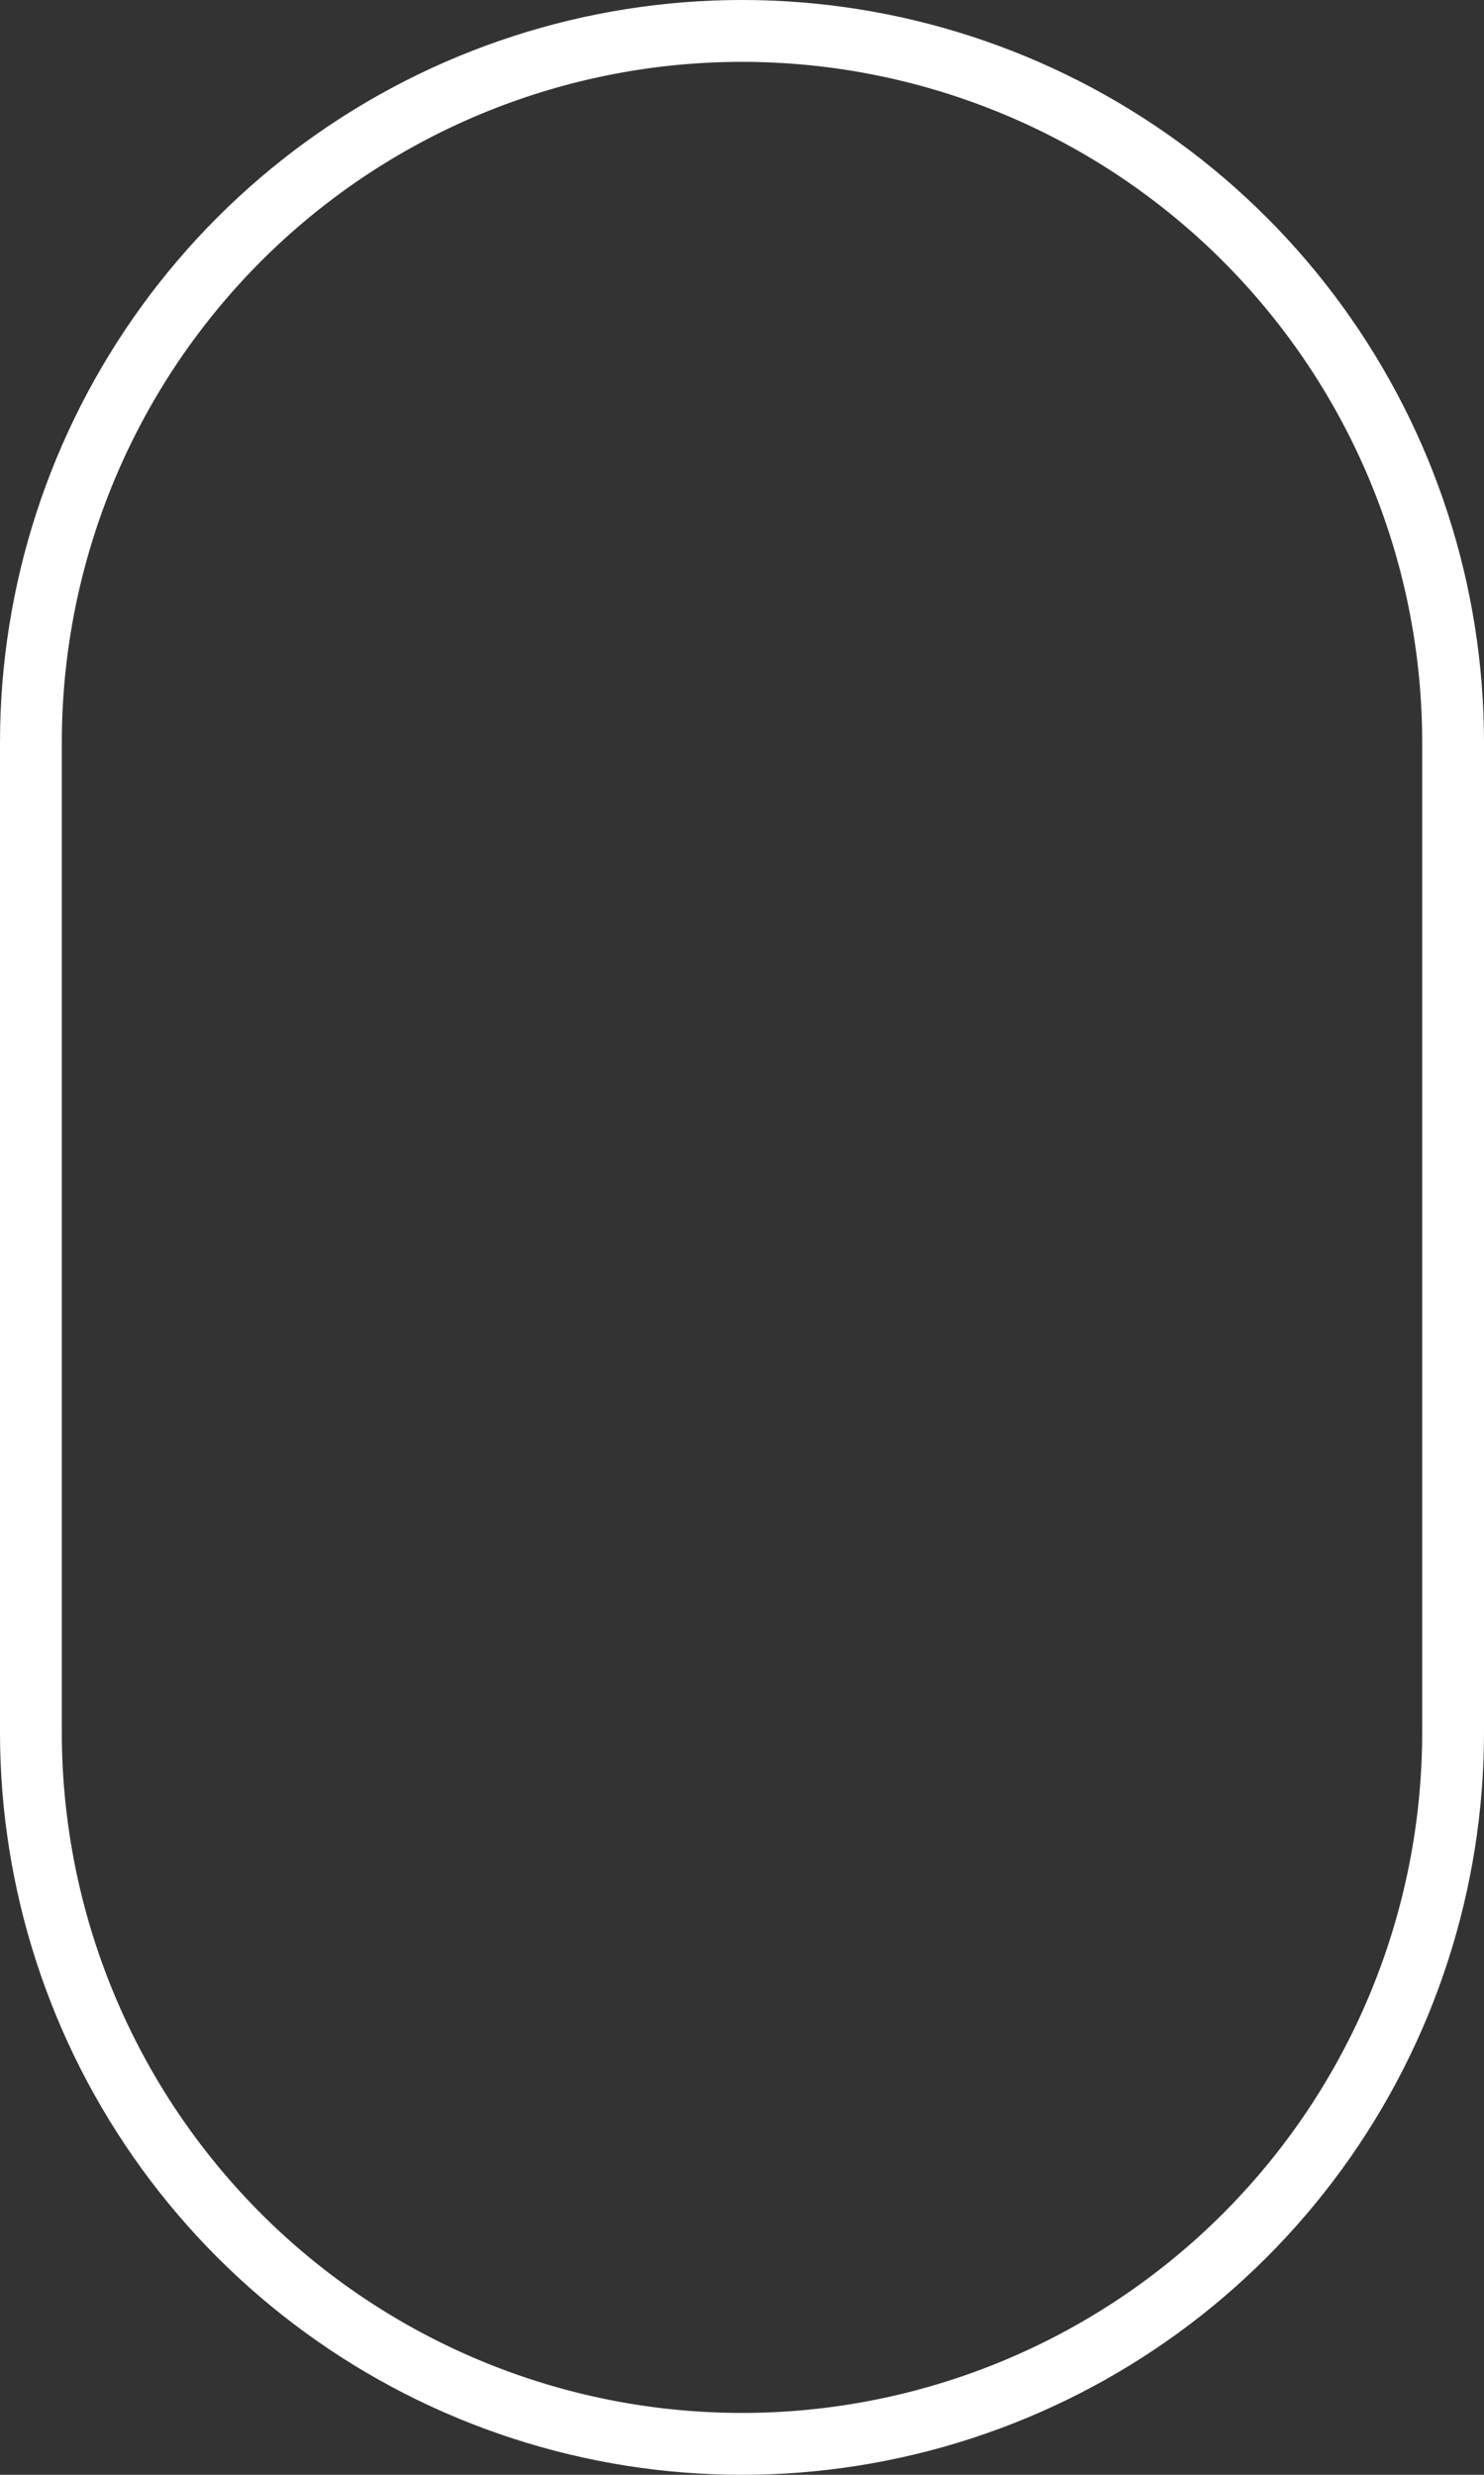
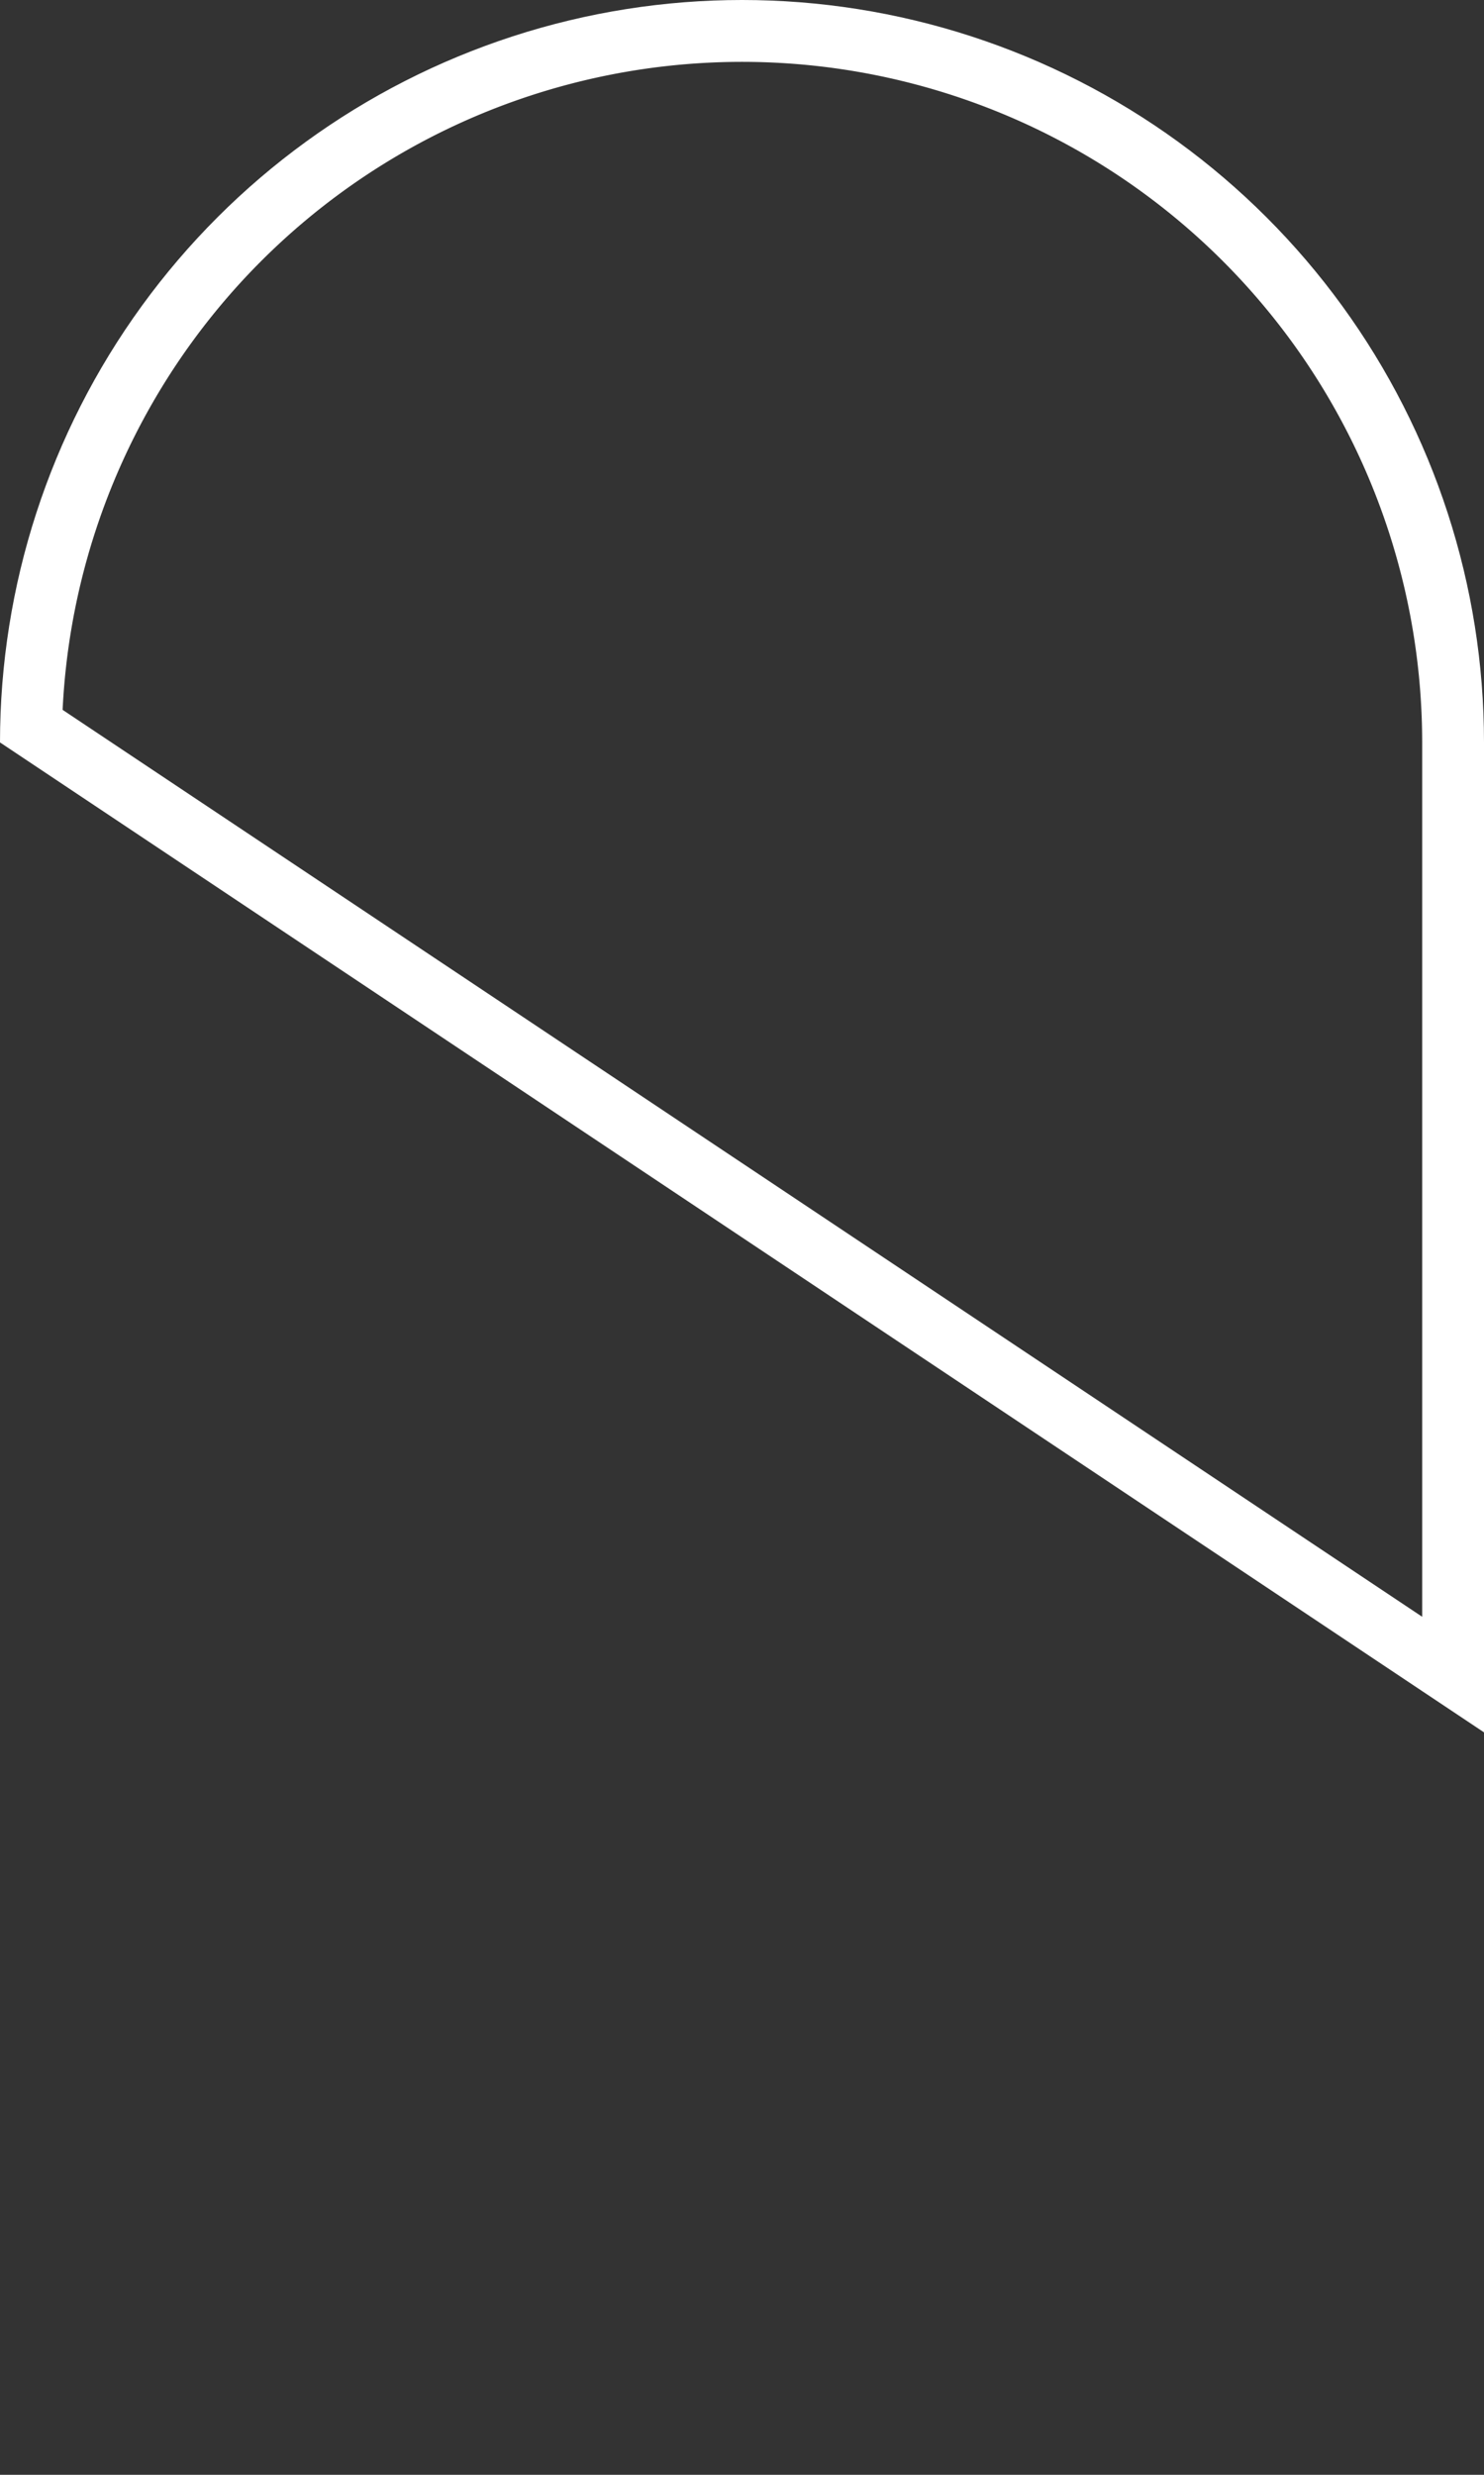
<svg xmlns="http://www.w3.org/2000/svg" xmlns:xlink="http://www.w3.org/1999/xlink" width="24" height="40" viewBox="0 0 24 40">
  <rect x="0" y="0" width="24" height="40" fill="#333333" stroke="none" />
  <defs>
-     <path id="7iv3a" d="M708 857a12 12 0 1 1 24 0v16a12 12 0 1 1-24 0z" />
+     <path id="7iv3a" d="M708 857a12 12 0 1 1 24 0v16z" />
    <clipPath id="7iv3b">
      <use fill="#fff" xlink:href="#7iv3a" />
    </clipPath>
  </defs>
  <g>
    <g transform="translate(-708 -845)">
      <use fill="#fff" fill-opacity="0" stroke="#fff" stroke-miterlimit="50" stroke-width="2" clip-path="url(&quot;#7iv3b&quot;)" xlink:href="#7iv3a" />
    </g>
  </g>
</svg>